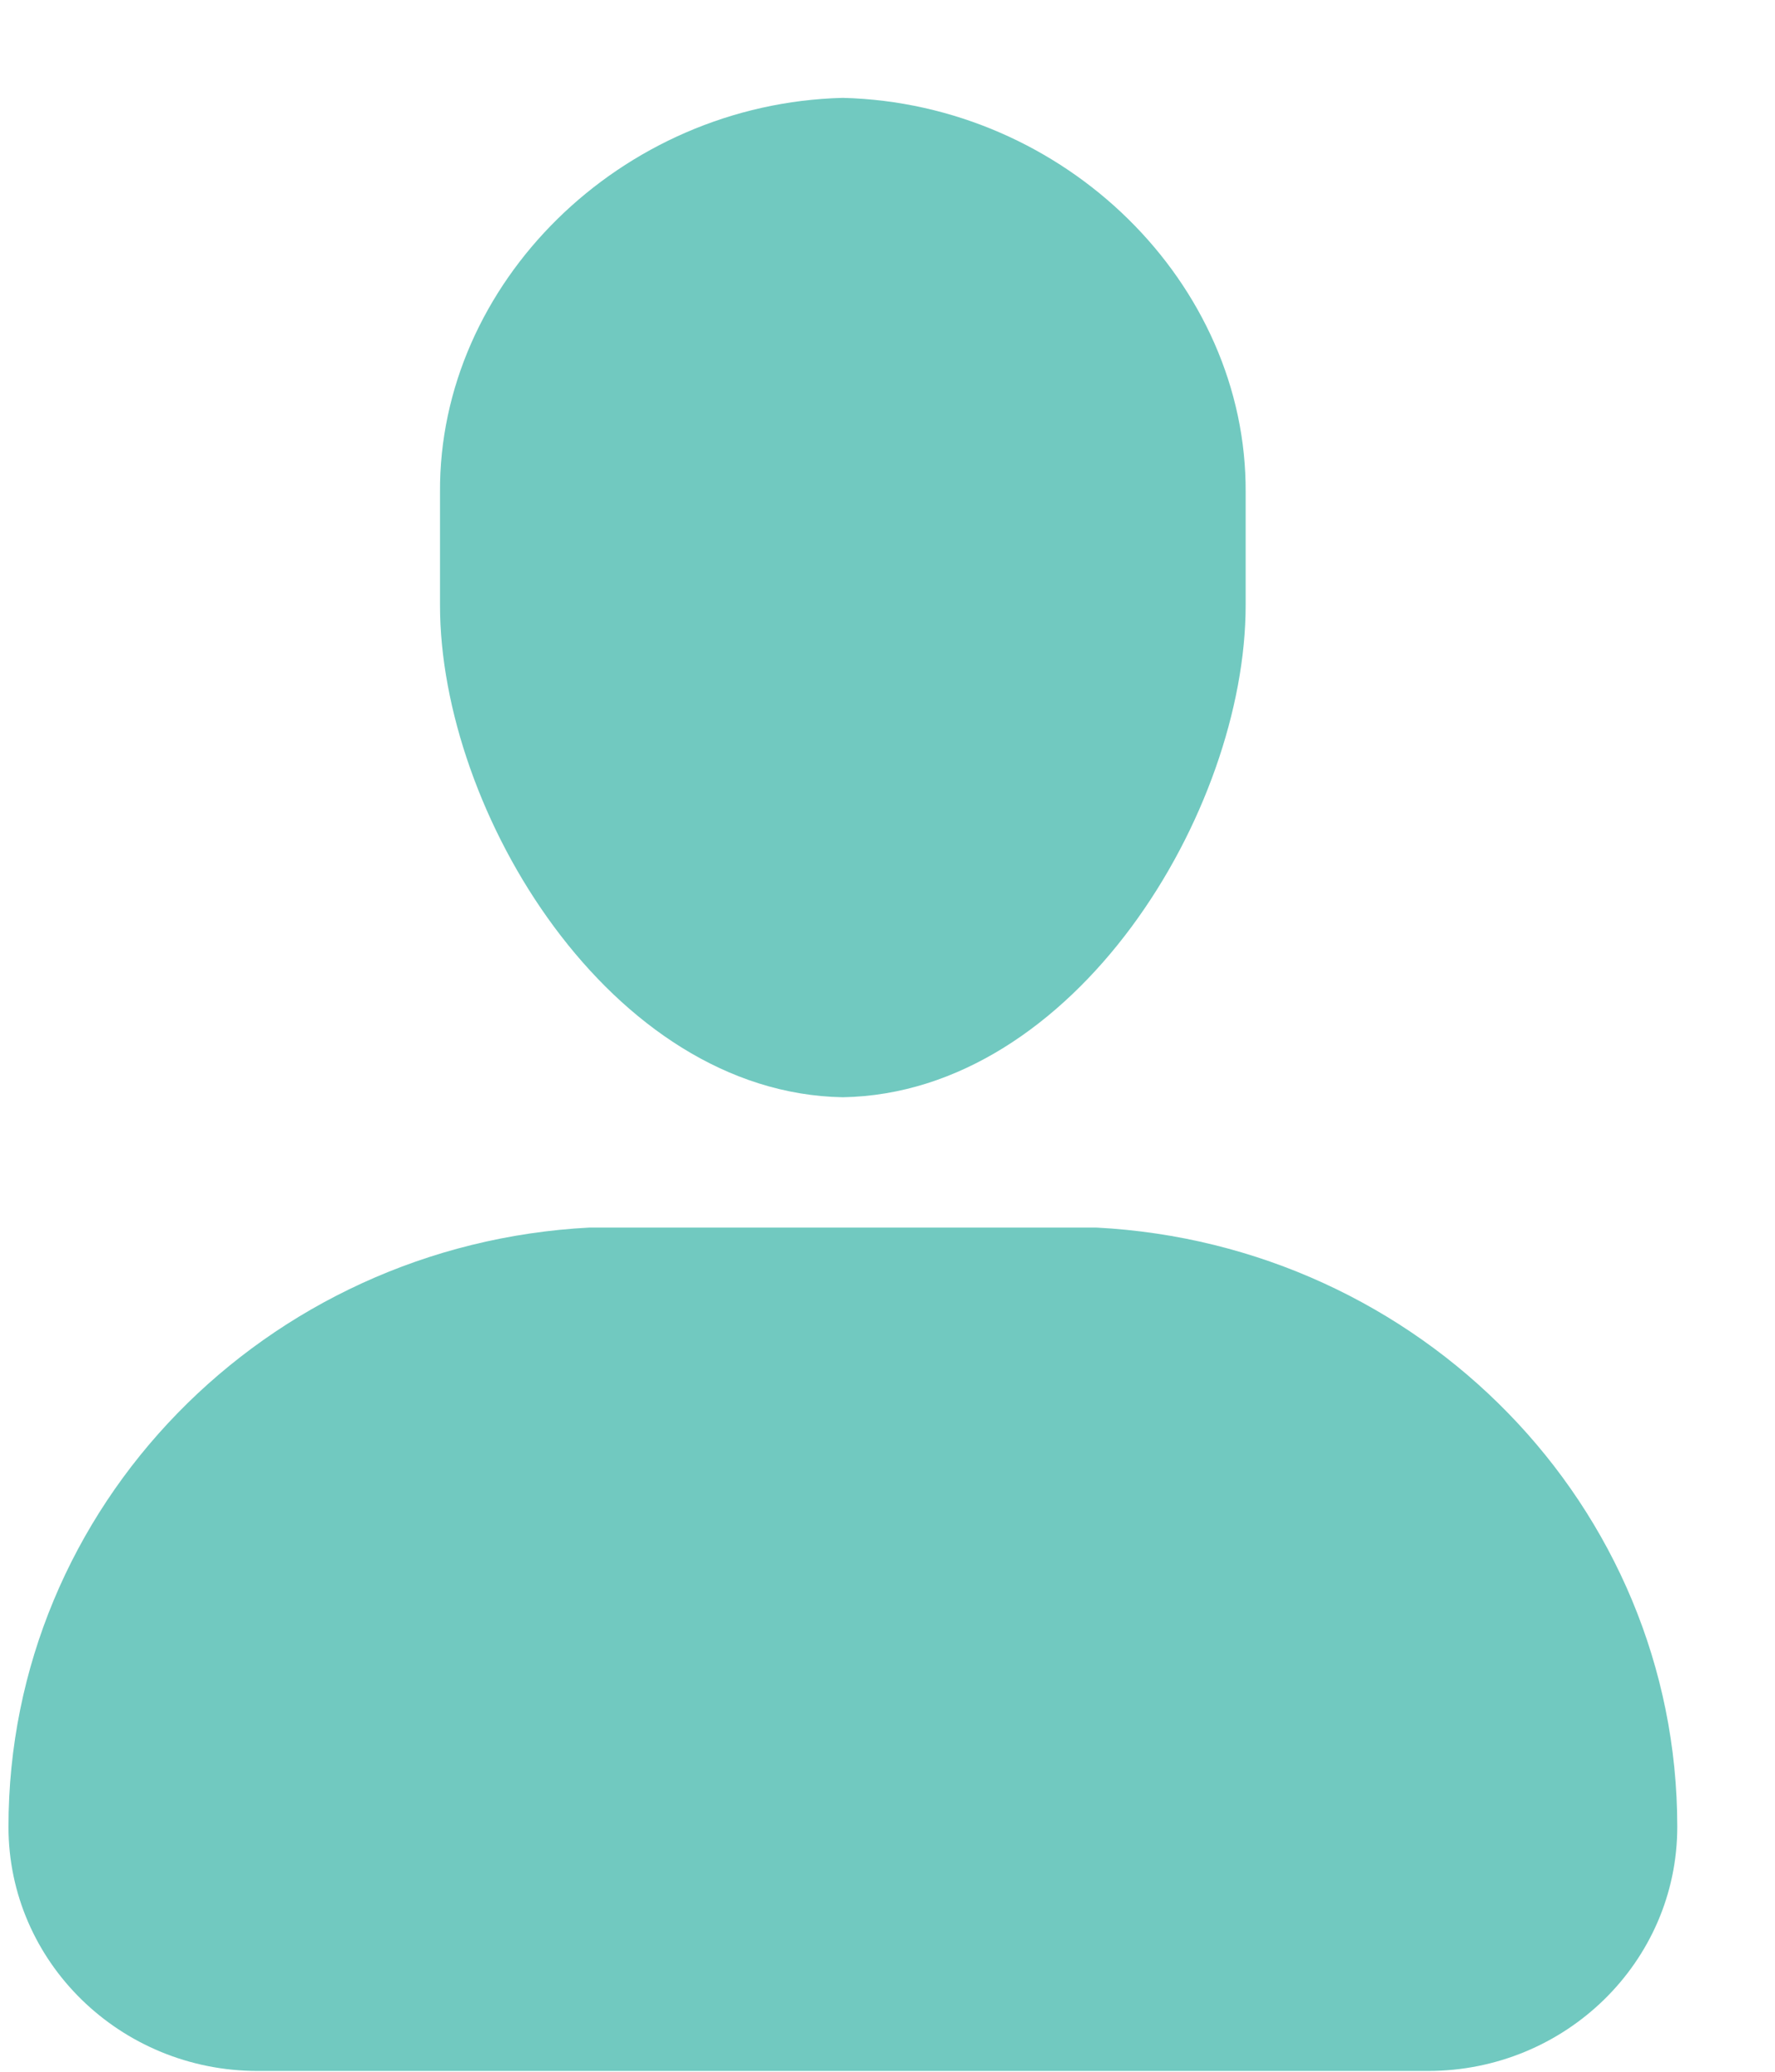
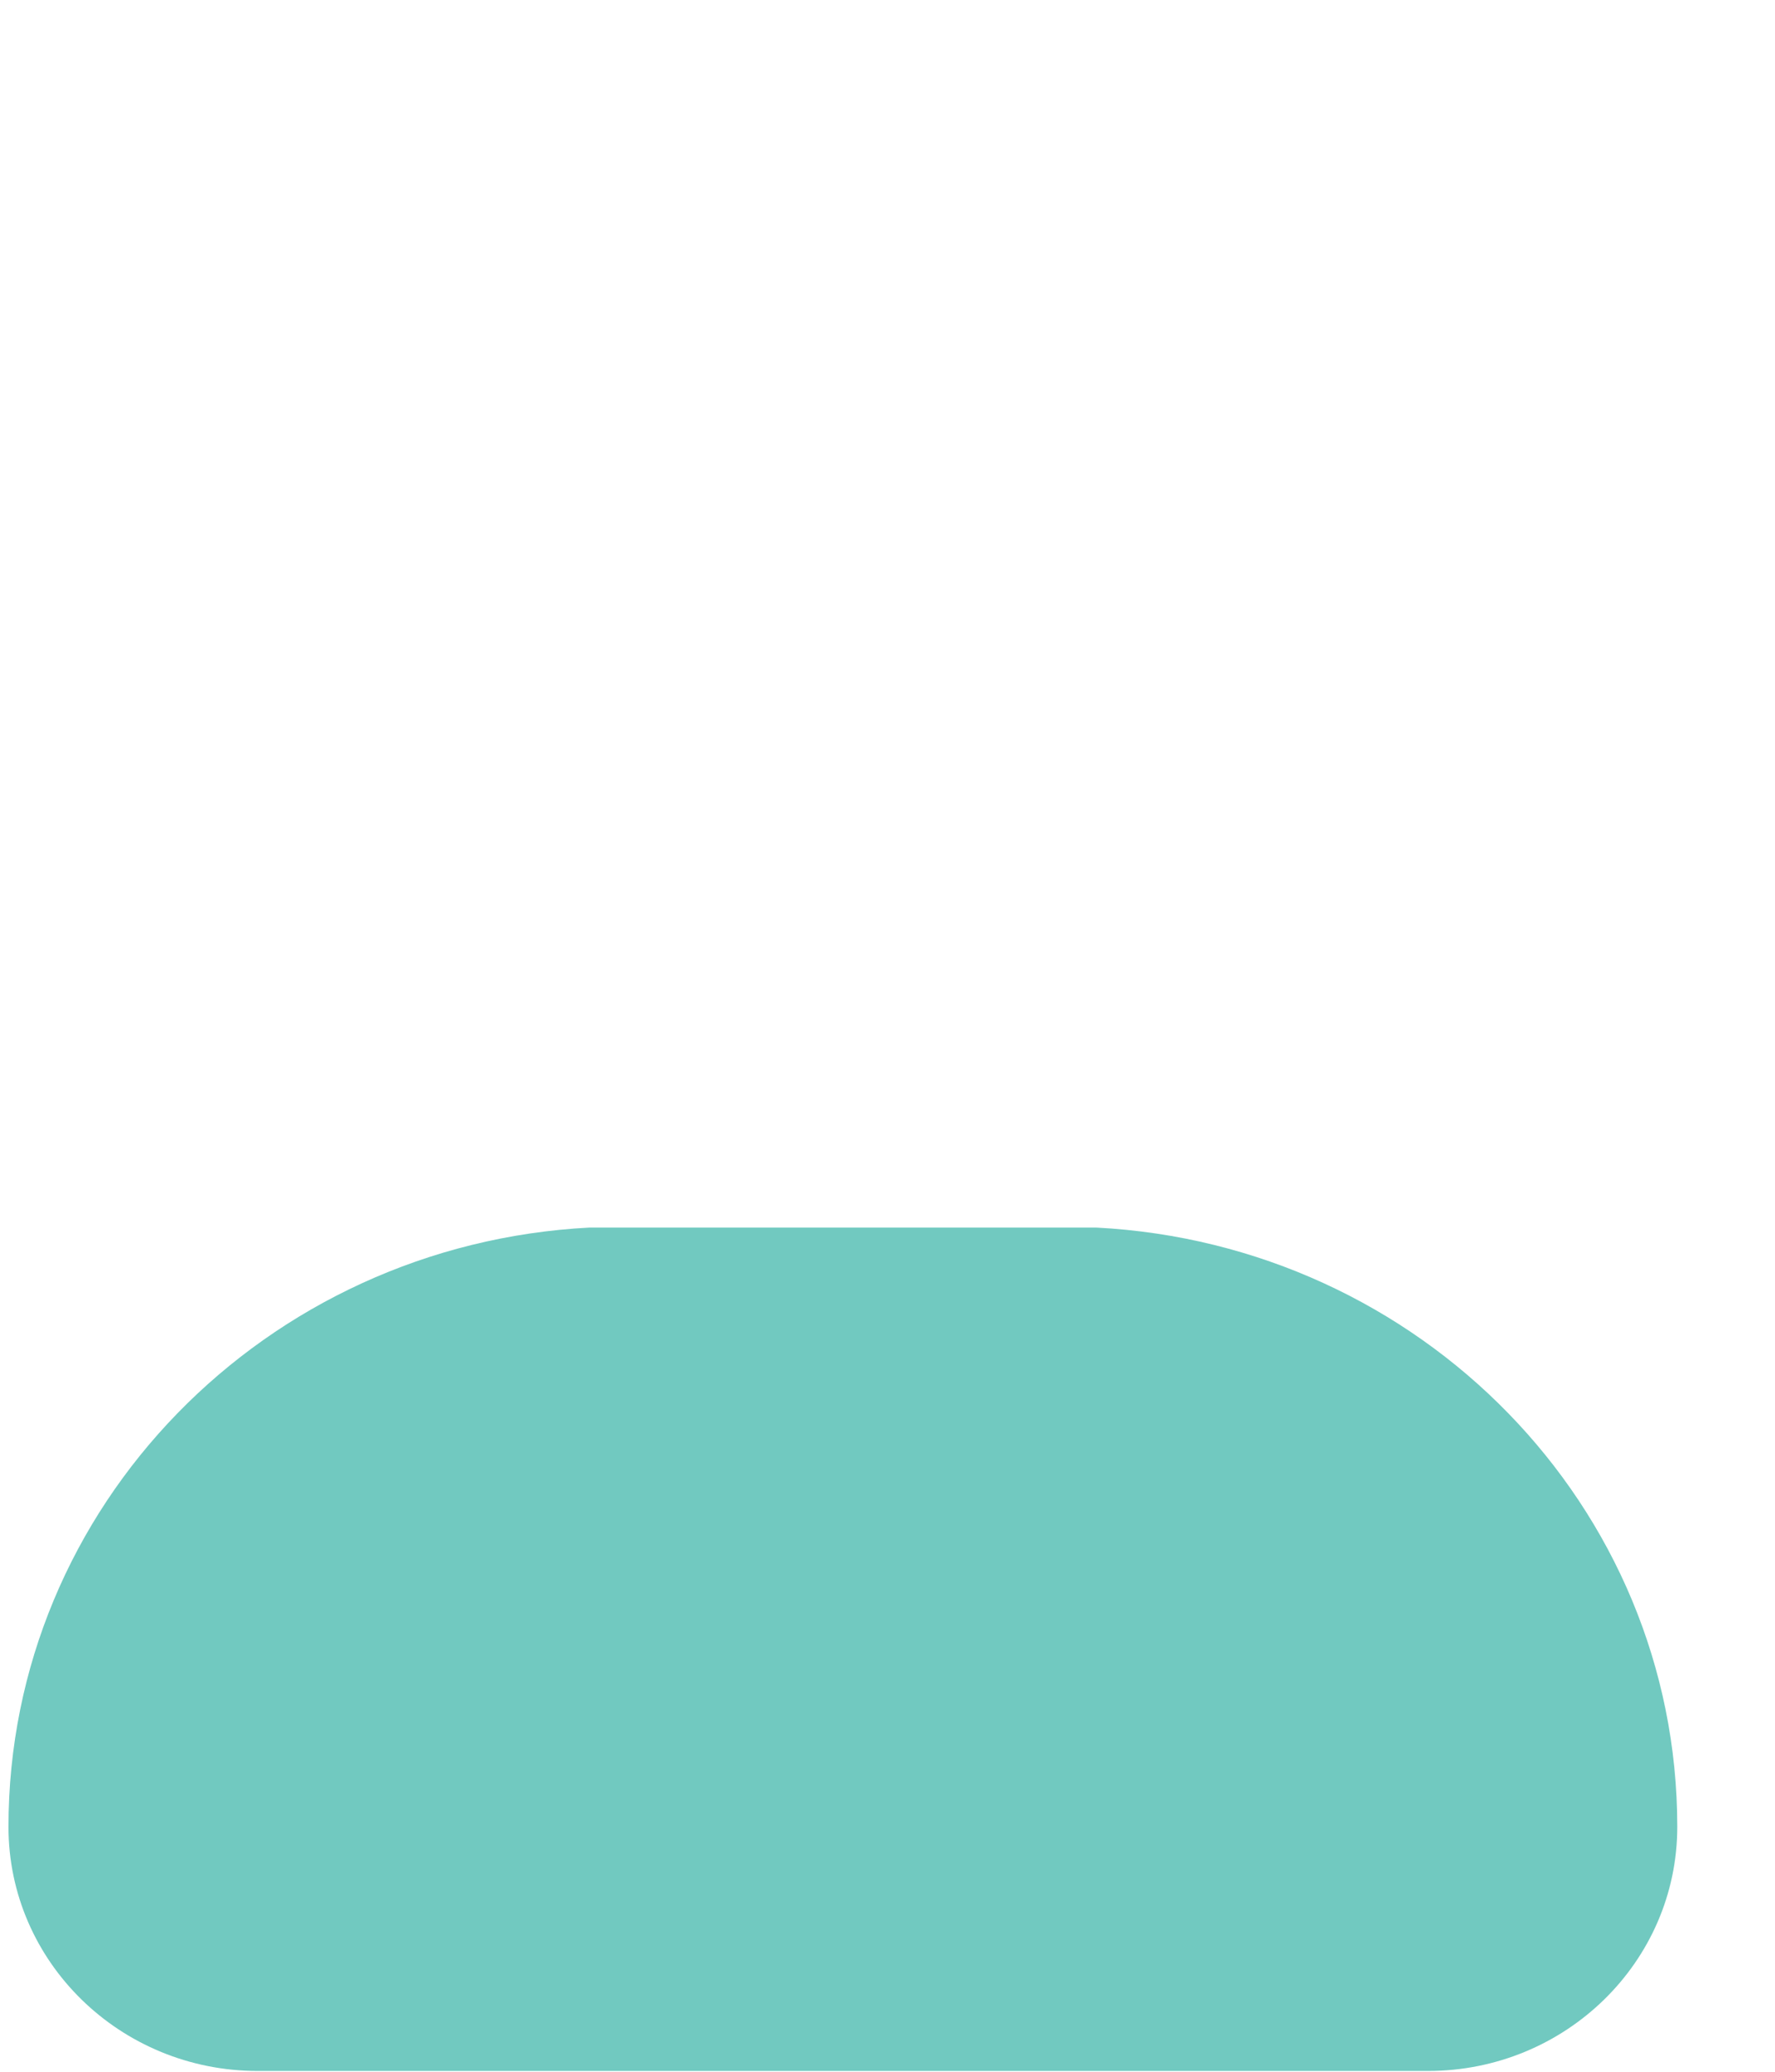
<svg xmlns="http://www.w3.org/2000/svg" width="18" height="21" viewBox="0 0 18 21" fill="none">
-   <path d="M8.547 11.122C6.192 11.081 4.46 8.227 4.462 6.131V4.989C4.449 2.877 6.289 1.049 8.547 0.992C10.804 1.049 12.644 2.877 12.632 4.989V6.131C12.634 8.227 10.901 11.081 8.547 11.122V11.122Z" fill="#71C9C0" />
  <path d="M11.118 12.443H5.977C2.695 12.614 0.086 15.264 0.086 18.518C0.086 19.885 1.218 20.992 2.614 20.992H14.48C15.876 20.992 17.009 19.885 17.009 18.517C17.009 15.264 14.399 12.613 11.118 12.443Z" fill="#71C9C0" />
</svg>